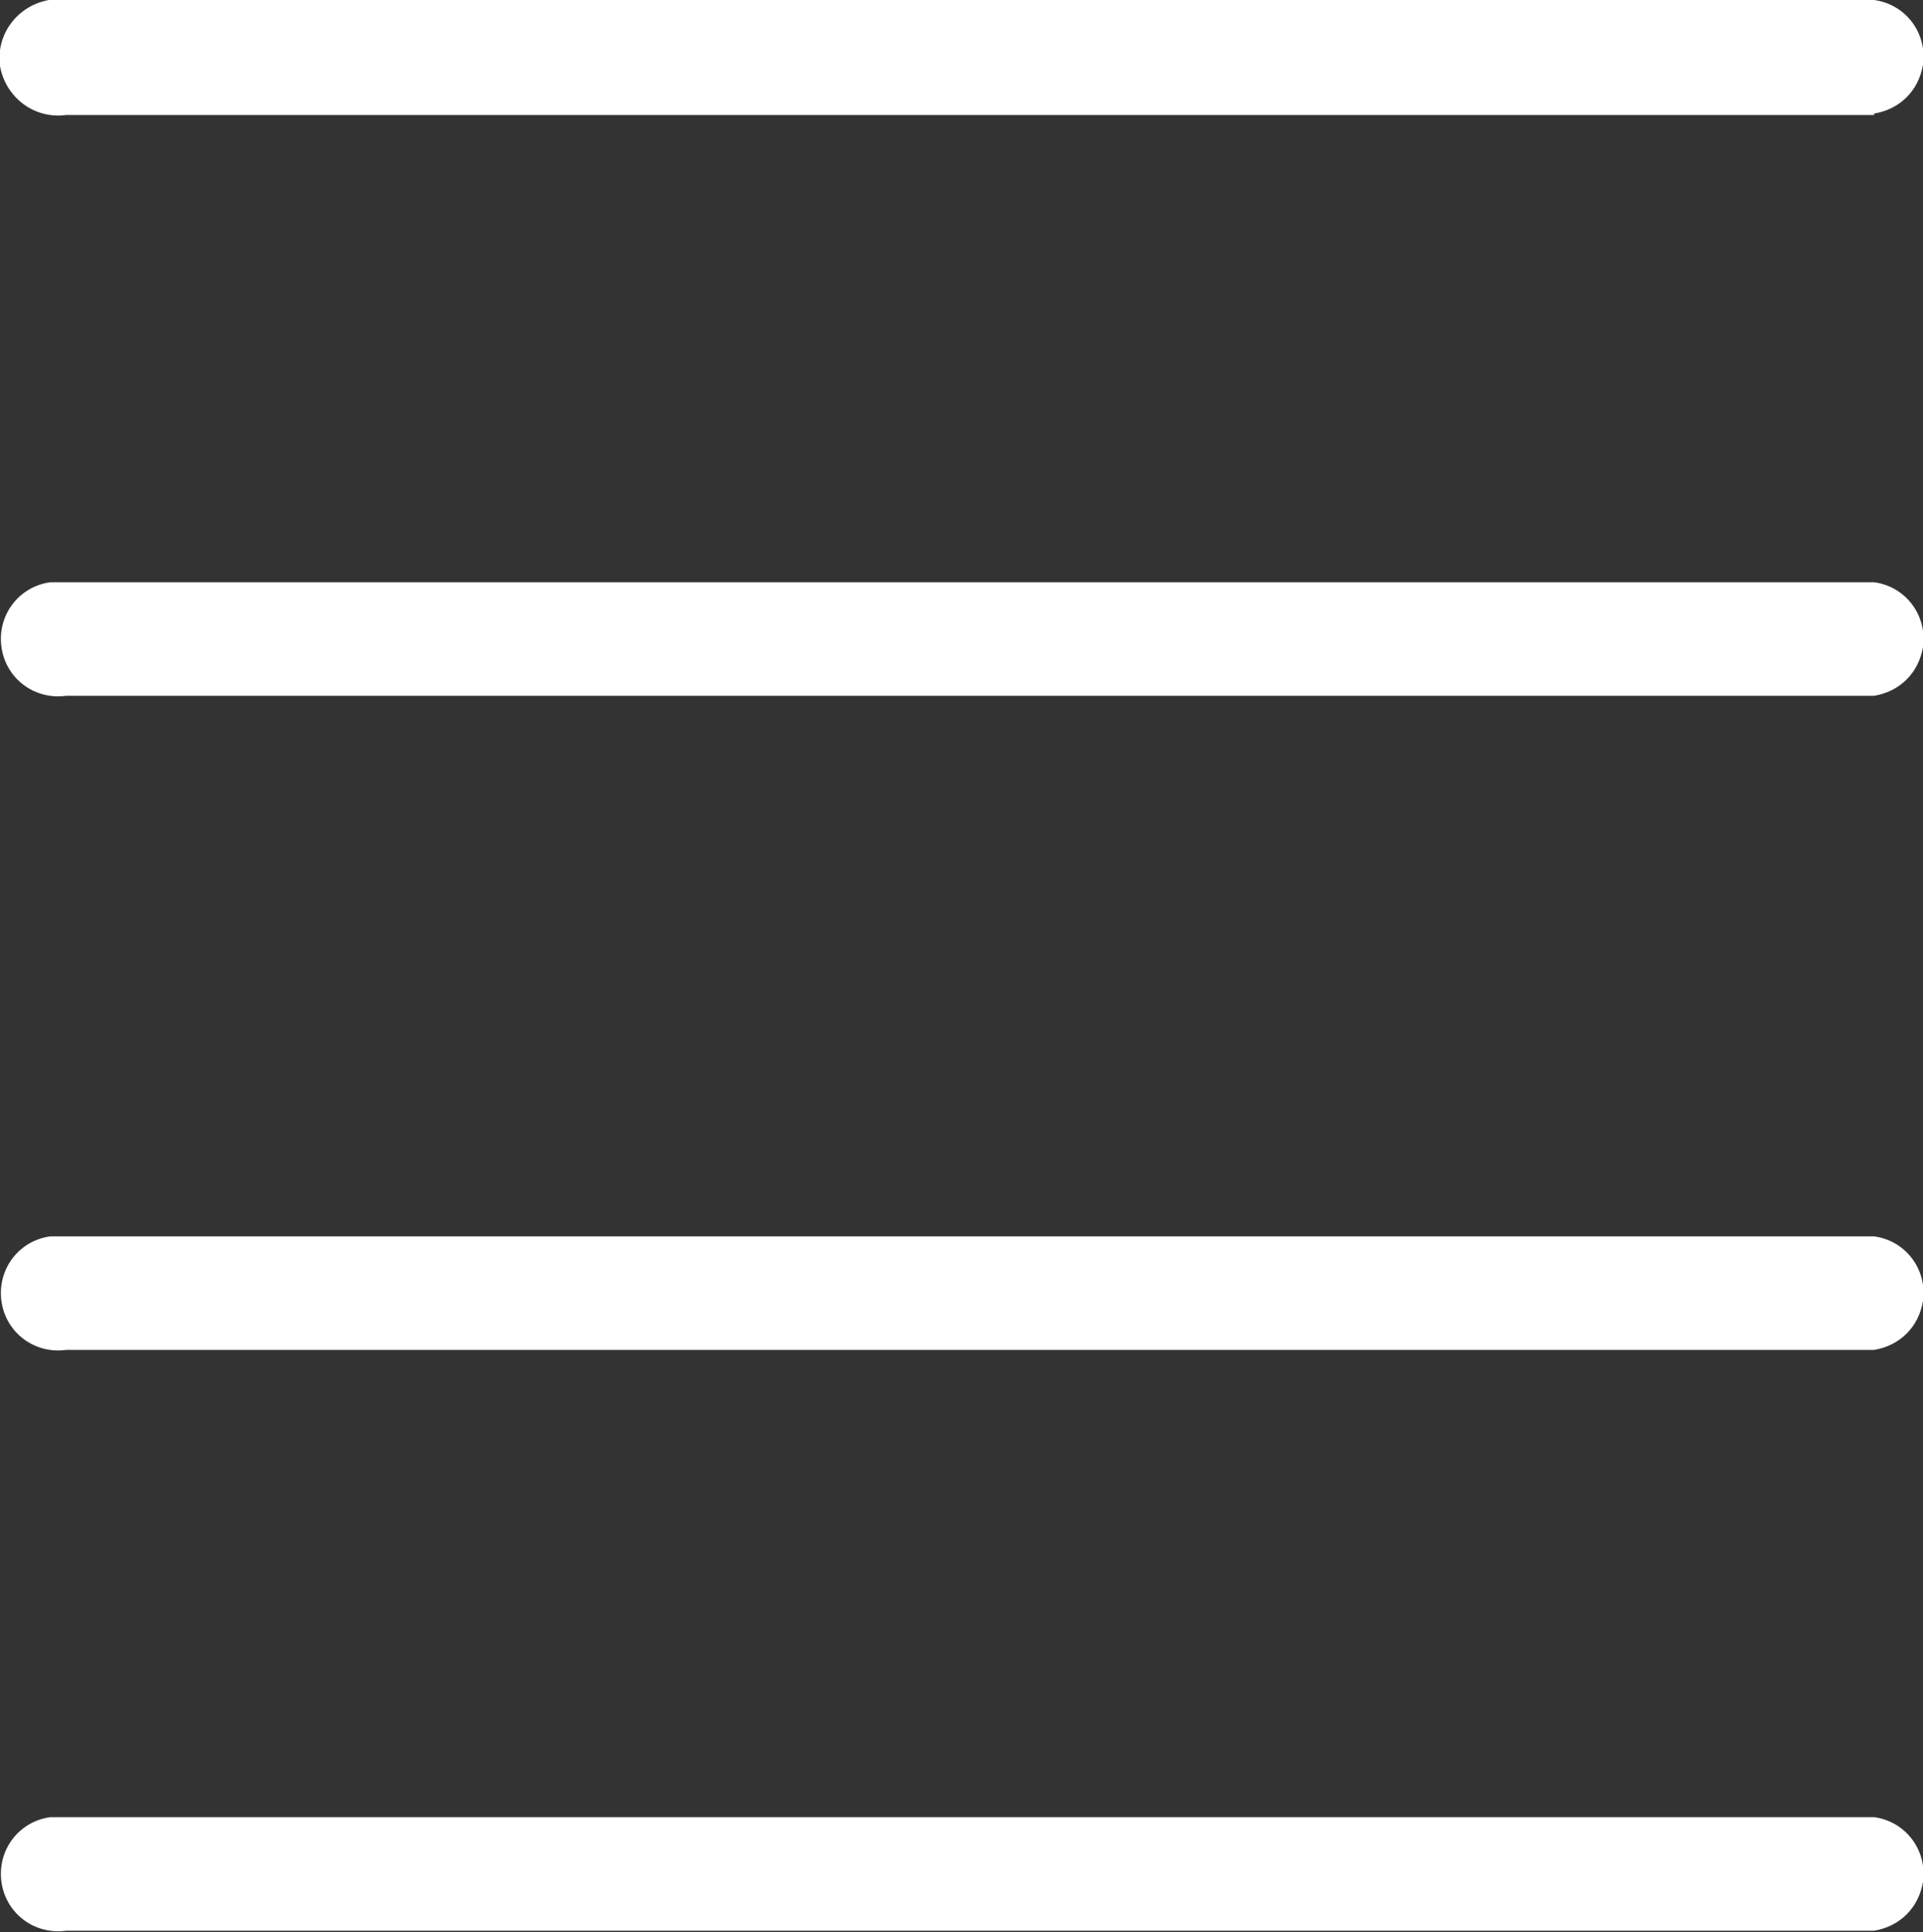
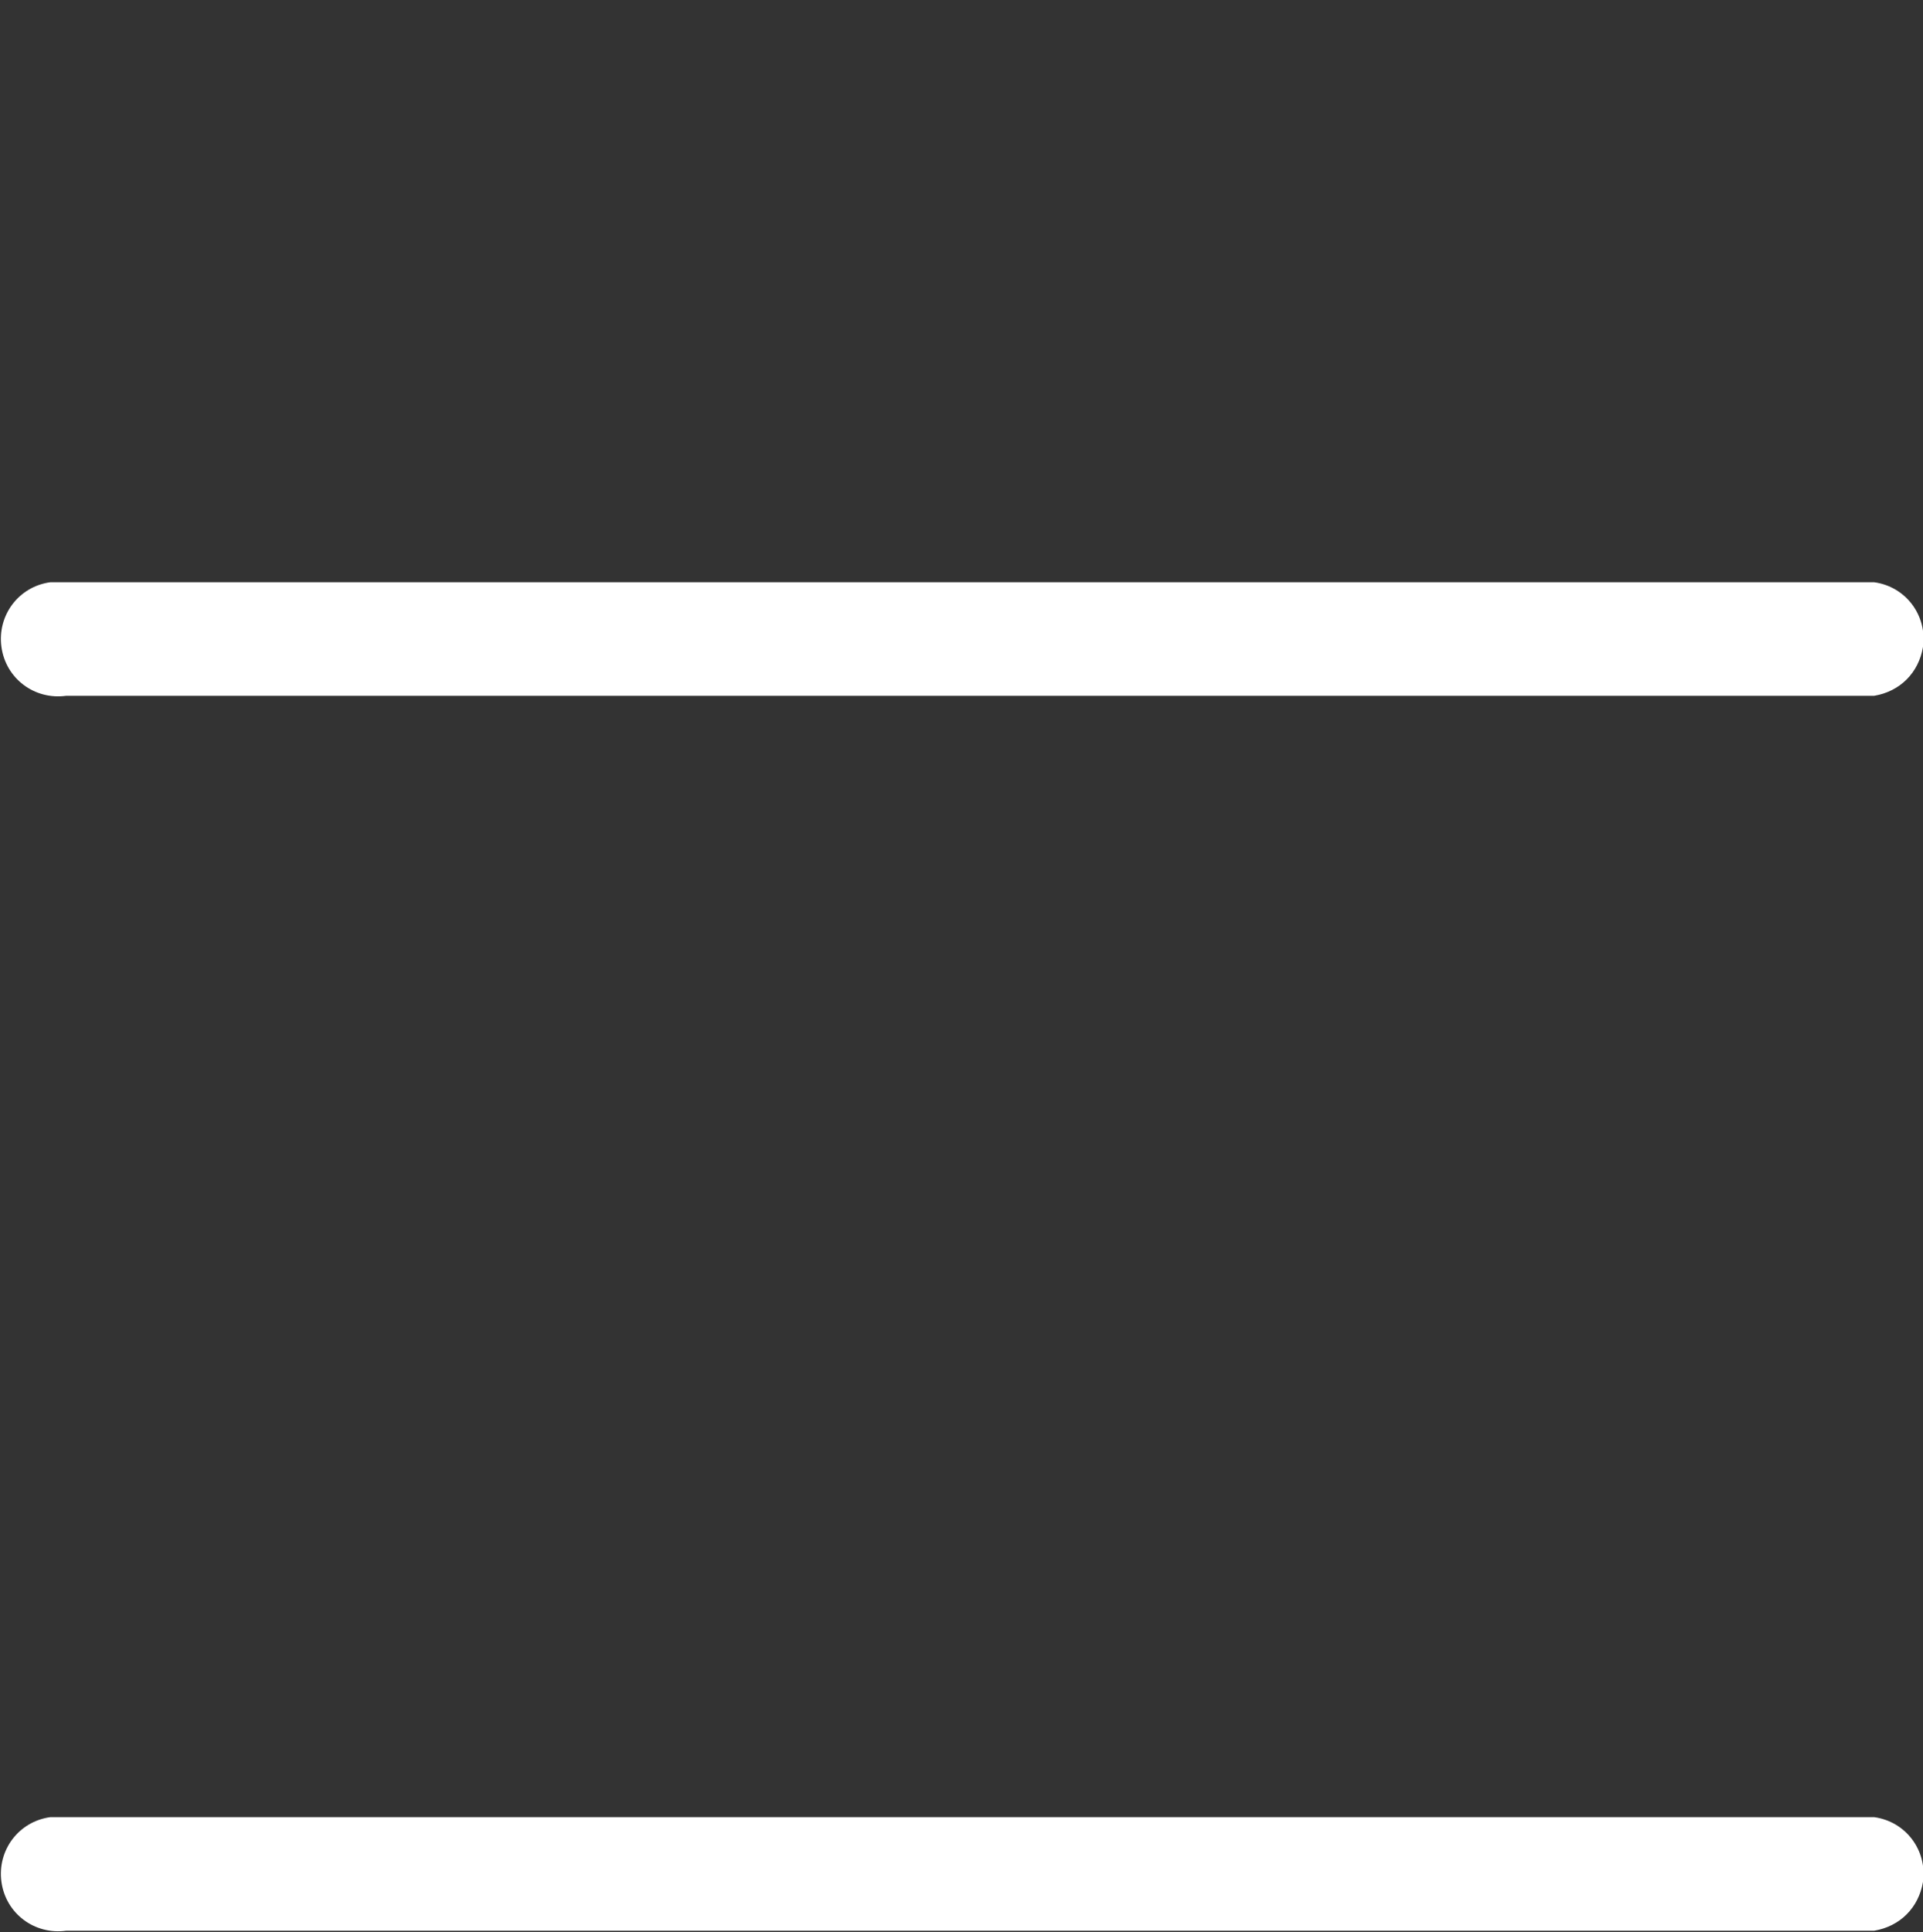
<svg xmlns="http://www.w3.org/2000/svg" id="Layer_2" viewBox="0 0 13.38 13.44">
  <rect x="0" y="0" width="13.38" height="13.44" fill="#333333" stroke="none" />
  <defs>
    <style>.cls-1{fill:#fff;}</style>
  </defs>
  <g id="Group_4622">
-     <path id="Path_9154" class="cls-1" d="m13.04.8H.46C.24.83.04.68,0,.46-.03.24.12.04.34,0,.38,0,.42,0,.46,0h12.58c.22.03.37.23.34.45-.03.18-.16.31-.34.34" />
    <path id="Path_9155" class="cls-1" d="m13.04,4.84H.46c-.22.03-.42-.12-.45-.34-.03-.22.12-.42.34-.45.04,0,.08,0,.11,0h12.58c.22.03.37.23.34.45-.03.18-.16.31-.34.34" />
-     <path id="Path_9156" class="cls-1" d="m13.04,9.39H.46c-.22.03-.42-.12-.45-.34-.03-.22.12-.42.34-.45.04,0,.08,0,.11,0h12.58c.22.03.37.23.34.45-.03.18-.16.31-.34.34" />
    <path id="Path_9157" class="cls-1" d="m13.04,13.43H.46c-.22.03-.42-.12-.45-.34-.03-.22.12-.42.34-.45.04,0,.08,0,.11,0h12.58c.22.03.37.23.34.45-.03.18-.16.31-.34.34" />
  </g>
</svg>